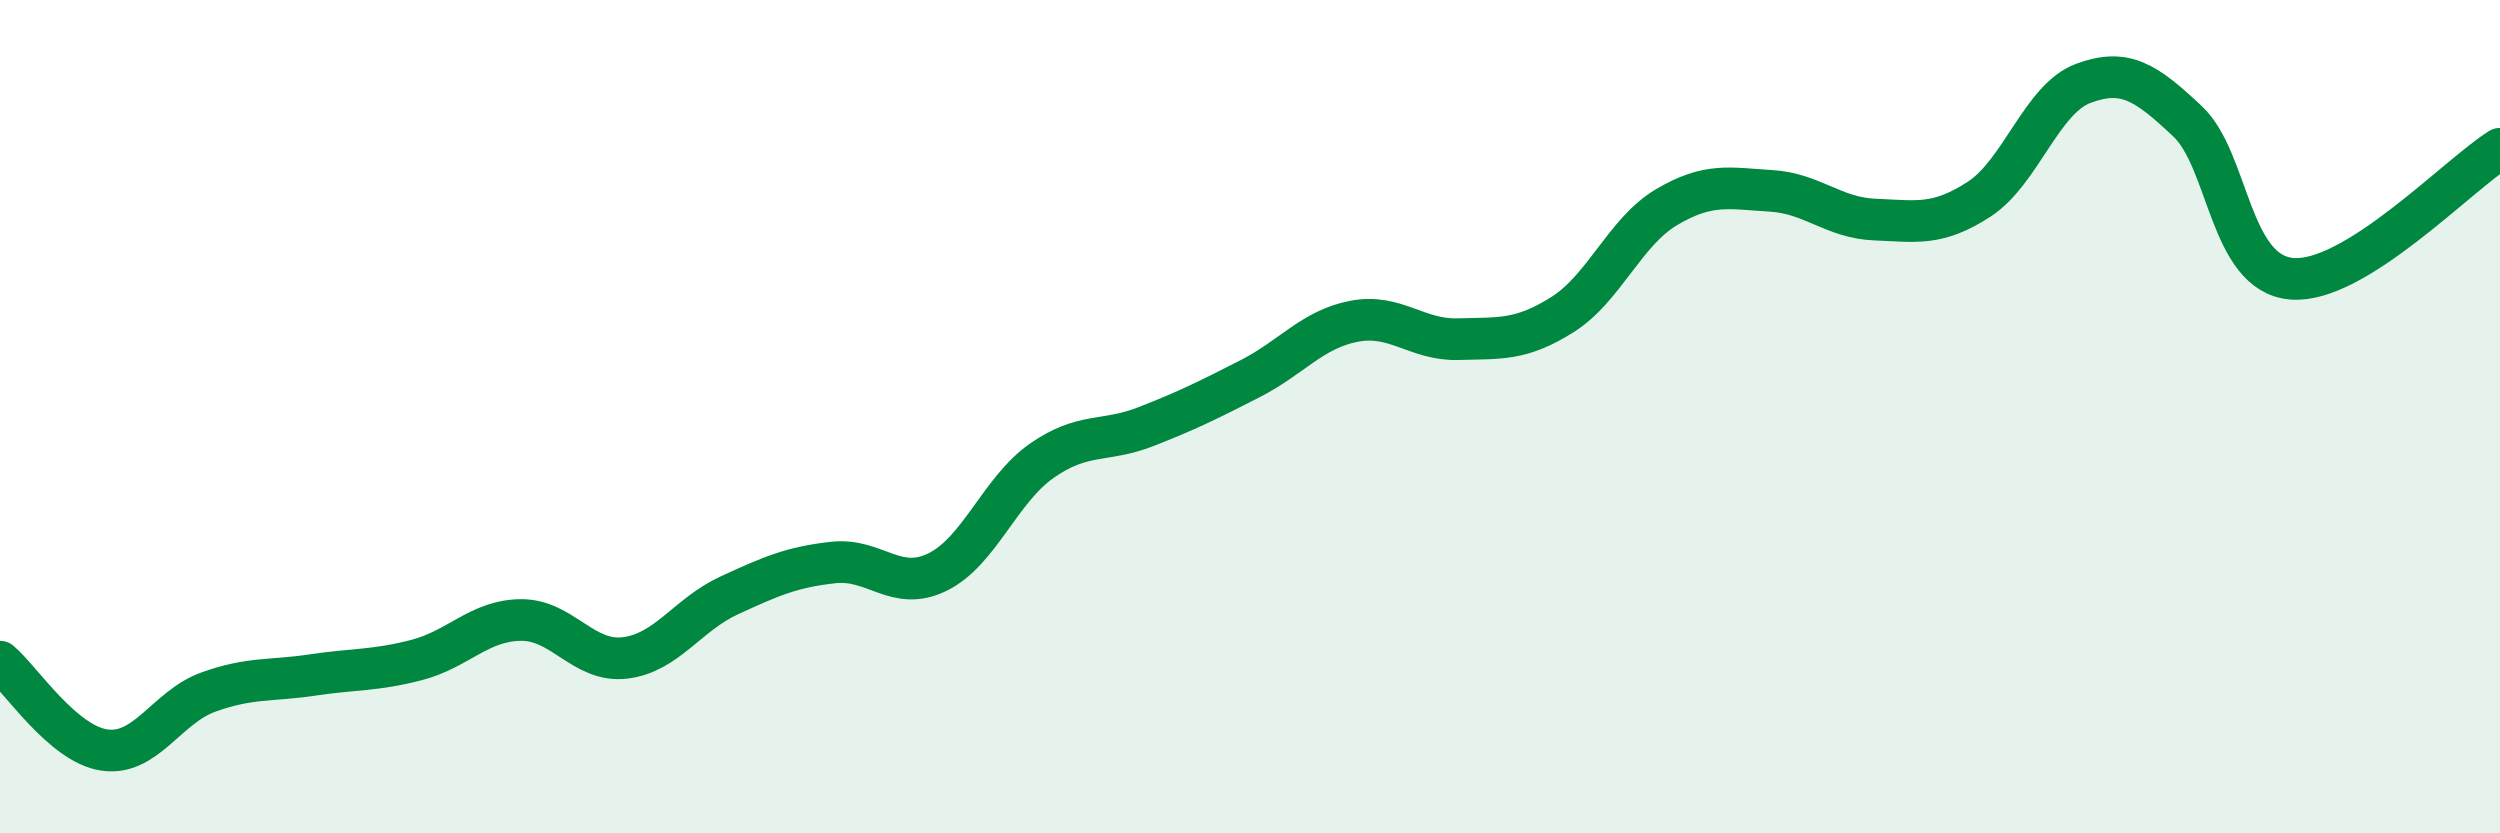
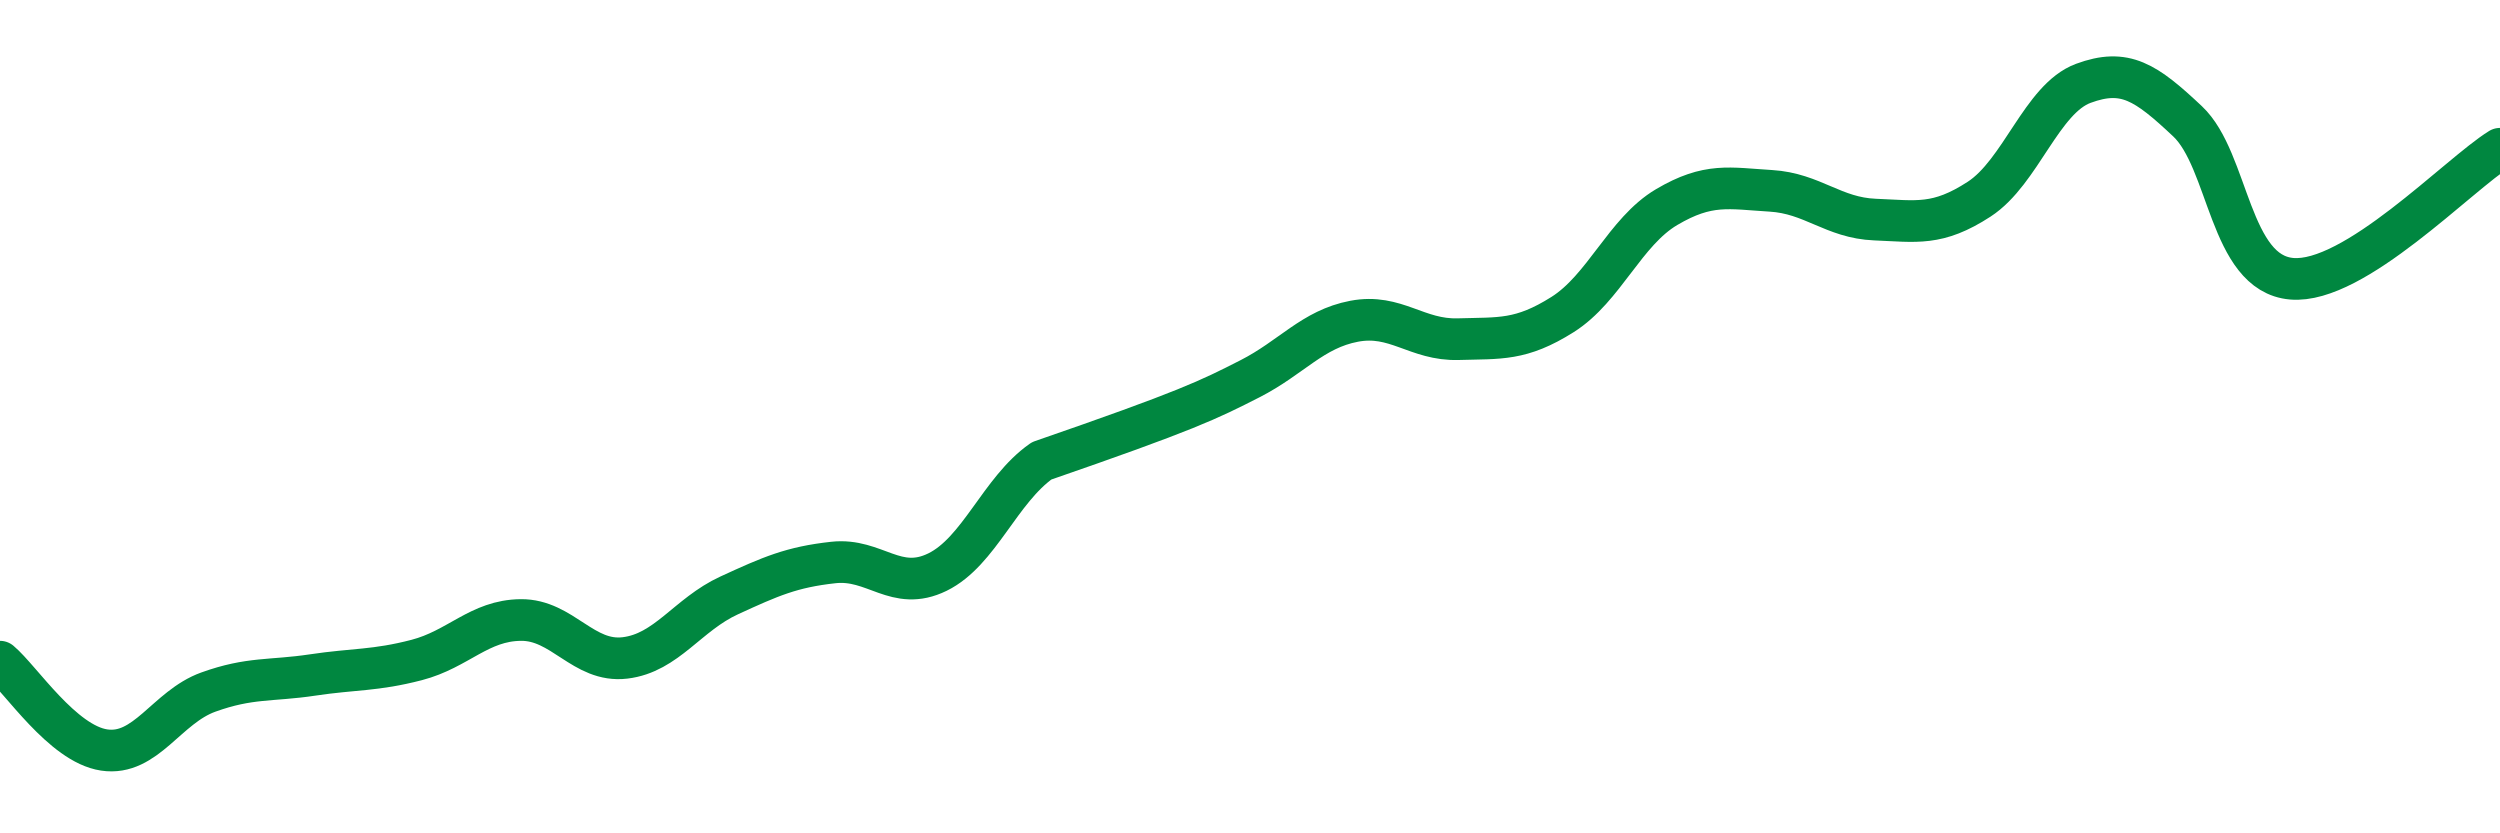
<svg xmlns="http://www.w3.org/2000/svg" width="60" height="20" viewBox="0 0 60 20">
-   <path d="M 0,15.88 C 0.5,16.3 1.5,17.85 2.5,18 C 3.5,18.15 4,16.97 5,16.61 C 6,16.25 6.5,16.35 7.5,16.2 C 8.5,16.05 9,16.1 10,15.84 C 11,15.58 11.5,14.89 12.5,14.88 C 13.5,14.87 14,15.91 15,15.79 C 16,15.67 16.5,14.75 17.5,14.29 C 18.5,13.83 19,13.61 20,13.5 C 21,13.39 21.5,14.22 22.5,13.73 C 23.5,13.24 24,11.76 25,11.06 C 26,10.36 26.5,10.63 27.5,10.24 C 28.5,9.85 29,9.6 30,9.09 C 31,8.58 31.5,7.9 32.5,7.71 C 33.5,7.52 34,8.17 35,8.14 C 36,8.11 36.5,8.18 37.5,7.55 C 38.5,6.92 39,5.56 40,4.97 C 41,4.38 41.5,4.52 42.5,4.58 C 43.5,4.64 44,5.23 45,5.27 C 46,5.31 46.5,5.43 47.5,4.78 C 48.5,4.13 49,2.37 50,2 C 51,1.63 51.5,1.97 52.5,2.91 C 53.5,3.85 53.5,6.56 55,6.69 C 56.5,6.82 59,4.19 60,3.57L60 20L0 20Z" fill="#008740" opacity="0.1" stroke-linecap="round" stroke-linejoin="round" />
-   <path d="M 0,15.88 C 0.5,16.3 1.5,17.85 2.5,18 C 3.5,18.15 4,16.97 5,16.61 C 6,16.25 6.5,16.35 7.5,16.2 C 8.5,16.05 9,16.1 10,15.84 C 11,15.58 11.5,14.89 12.5,14.88 C 13.5,14.87 14,15.91 15,15.79 C 16,15.67 16.5,14.75 17.5,14.29 C 18.5,13.83 19,13.61 20,13.5 C 21,13.39 21.5,14.22 22.5,13.73 C 23.5,13.24 24,11.76 25,11.06 C 26,10.36 26.5,10.63 27.5,10.24 C 28.5,9.85 29,9.6 30,9.09 C 31,8.58 31.5,7.9 32.5,7.71 C 33.5,7.52 34,8.17 35,8.14 C 36,8.11 36.5,8.18 37.5,7.55 C 38.5,6.92 39,5.56 40,4.97 C 41,4.38 41.5,4.52 42.5,4.58 C 43.5,4.64 44,5.23 45,5.27 C 46,5.31 46.5,5.43 47.5,4.78 C 48.5,4.13 49,2.37 50,2 C 51,1.63 51.5,1.97 52.5,2.91 C 53.5,3.85 53.5,6.56 55,6.69 C 56.5,6.82 59,4.19 60,3.57" stroke="#008740" stroke-width="1" fill="none" stroke-linecap="round" stroke-linejoin="round" />
+   <path d="M 0,15.88 C 0.5,16.3 1.5,17.85 2.5,18 C 3.5,18.15 4,16.97 5,16.61 C 6,16.25 6.5,16.35 7.5,16.2 C 8.5,16.05 9,16.1 10,15.84 C 11,15.58 11.5,14.89 12.5,14.88 C 13.5,14.87 14,15.91 15,15.79 C 16,15.67 16.5,14.75 17.5,14.29 C 18.5,13.83 19,13.61 20,13.5 C 21,13.39 21.5,14.22 22.5,13.73 C 23.5,13.24 24,11.76 25,11.06 C 28.5,9.85 29,9.6 30,9.09 C 31,8.58 31.5,7.9 32.5,7.71 C 33.5,7.52 34,8.17 35,8.14 C 36,8.11 36.5,8.18 37.5,7.55 C 38.5,6.92 39,5.56 40,4.97 C 41,4.38 41.5,4.52 42.5,4.58 C 43.5,4.64 44,5.23 45,5.27 C 46,5.31 46.5,5.43 47.5,4.78 C 48.5,4.13 49,2.37 50,2 C 51,1.63 51.5,1.97 52.5,2.91 C 53.5,3.85 53.5,6.56 55,6.69 C 56.5,6.82 59,4.19 60,3.57" stroke="#008740" stroke-width="1" fill="none" stroke-linecap="round" stroke-linejoin="round" />
</svg>